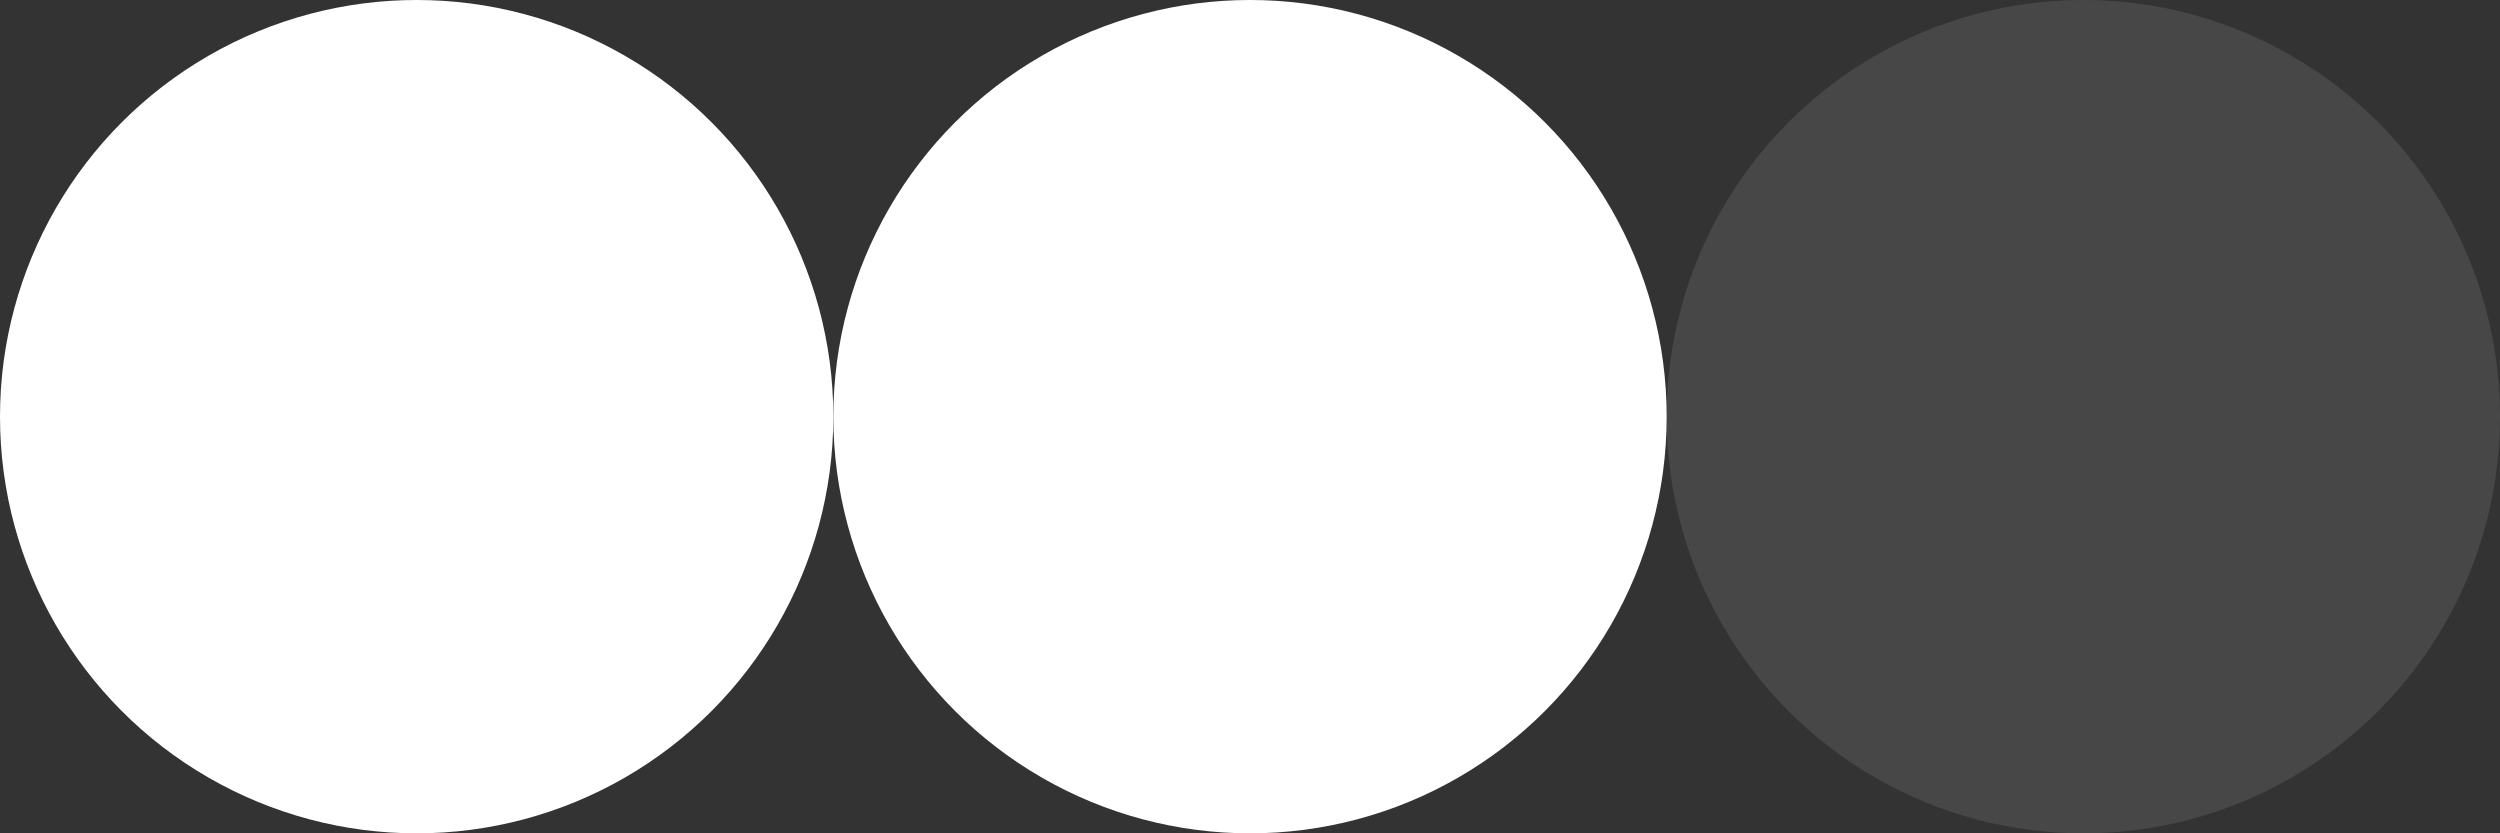
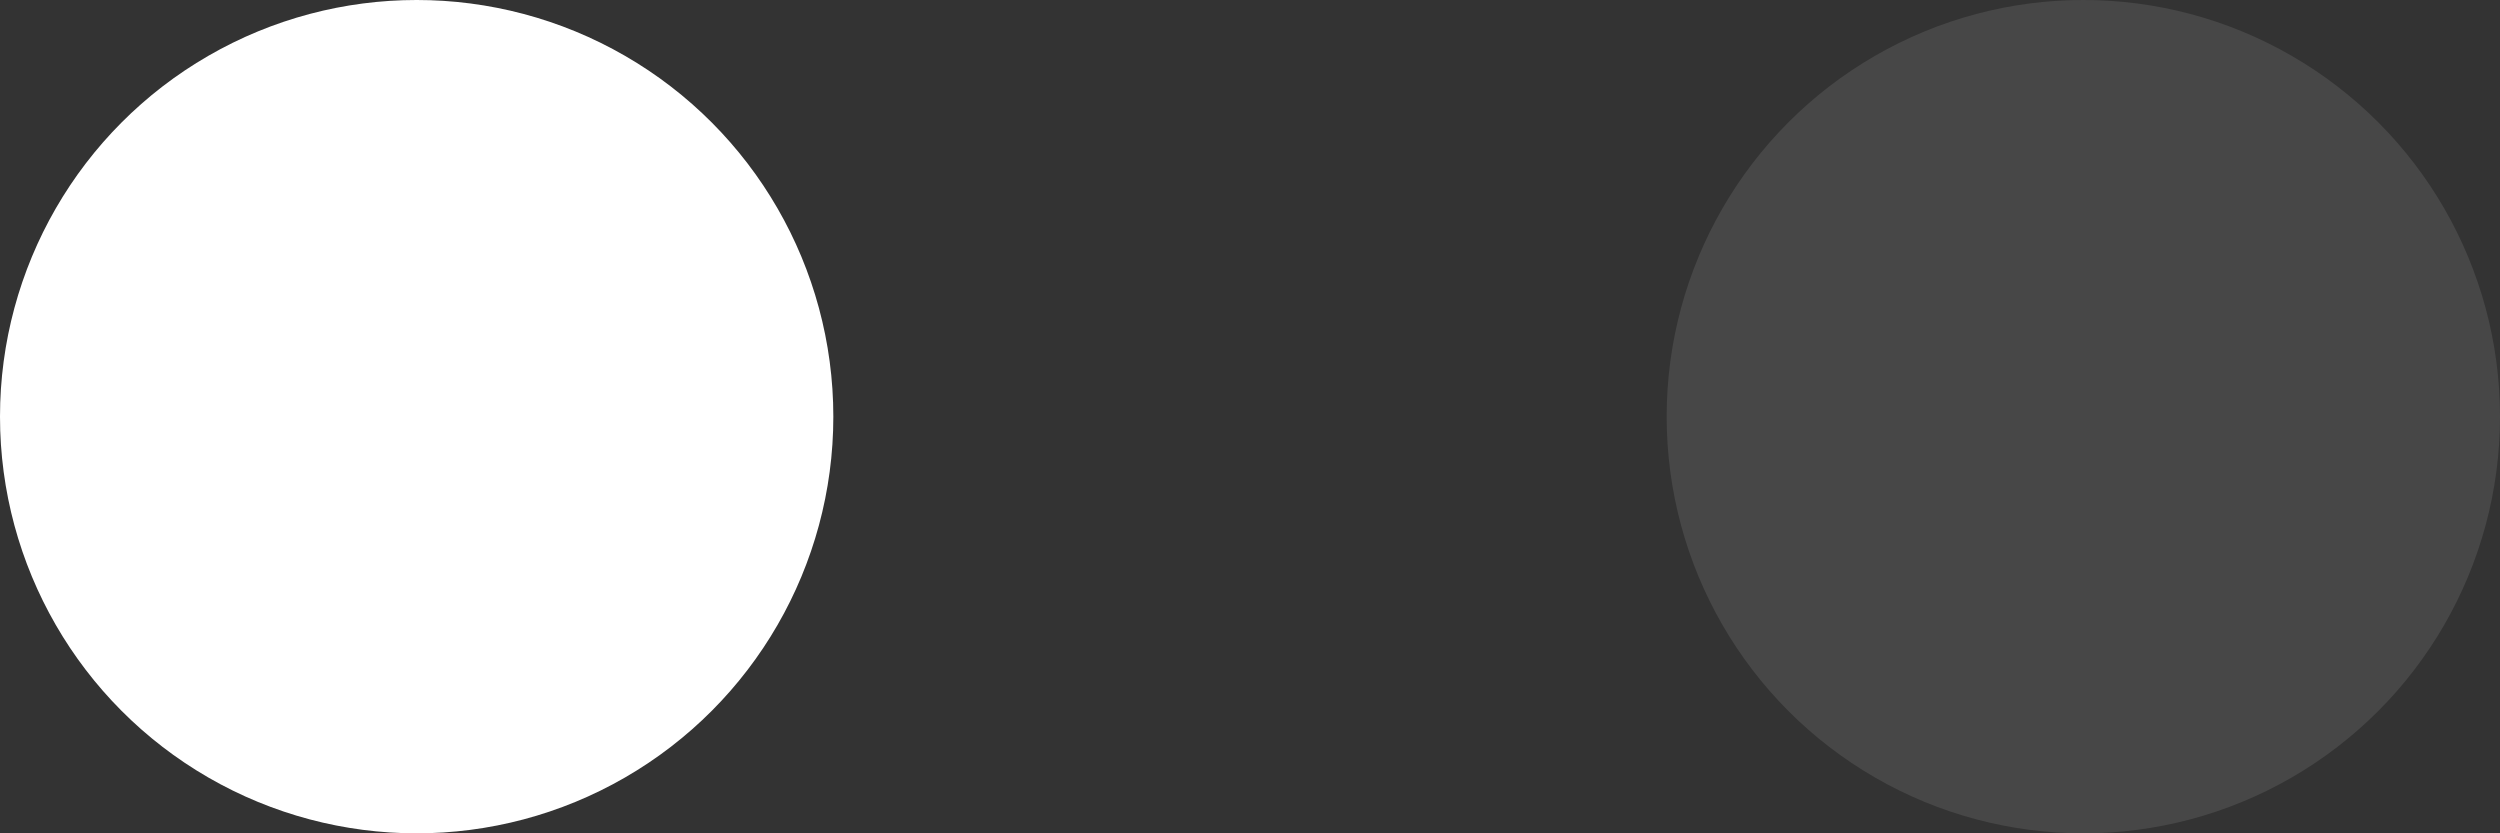
<svg xmlns="http://www.w3.org/2000/svg" width="21" height="7" viewBox="0 0 21 7" fill="none">
  <rect x="0" y="0" width="21" height="7" fill="#333333" stroke="none" />
  <circle cx="3.5" cy="3.5" r="3.5" fill="white" />
-   <circle cx="10.5" cy="3.5" r="3.5" fill="white" />
  <circle cx="17.5" cy="3.5" r="3.5" fill="white" fill-opacity="0.1" />
</svg>